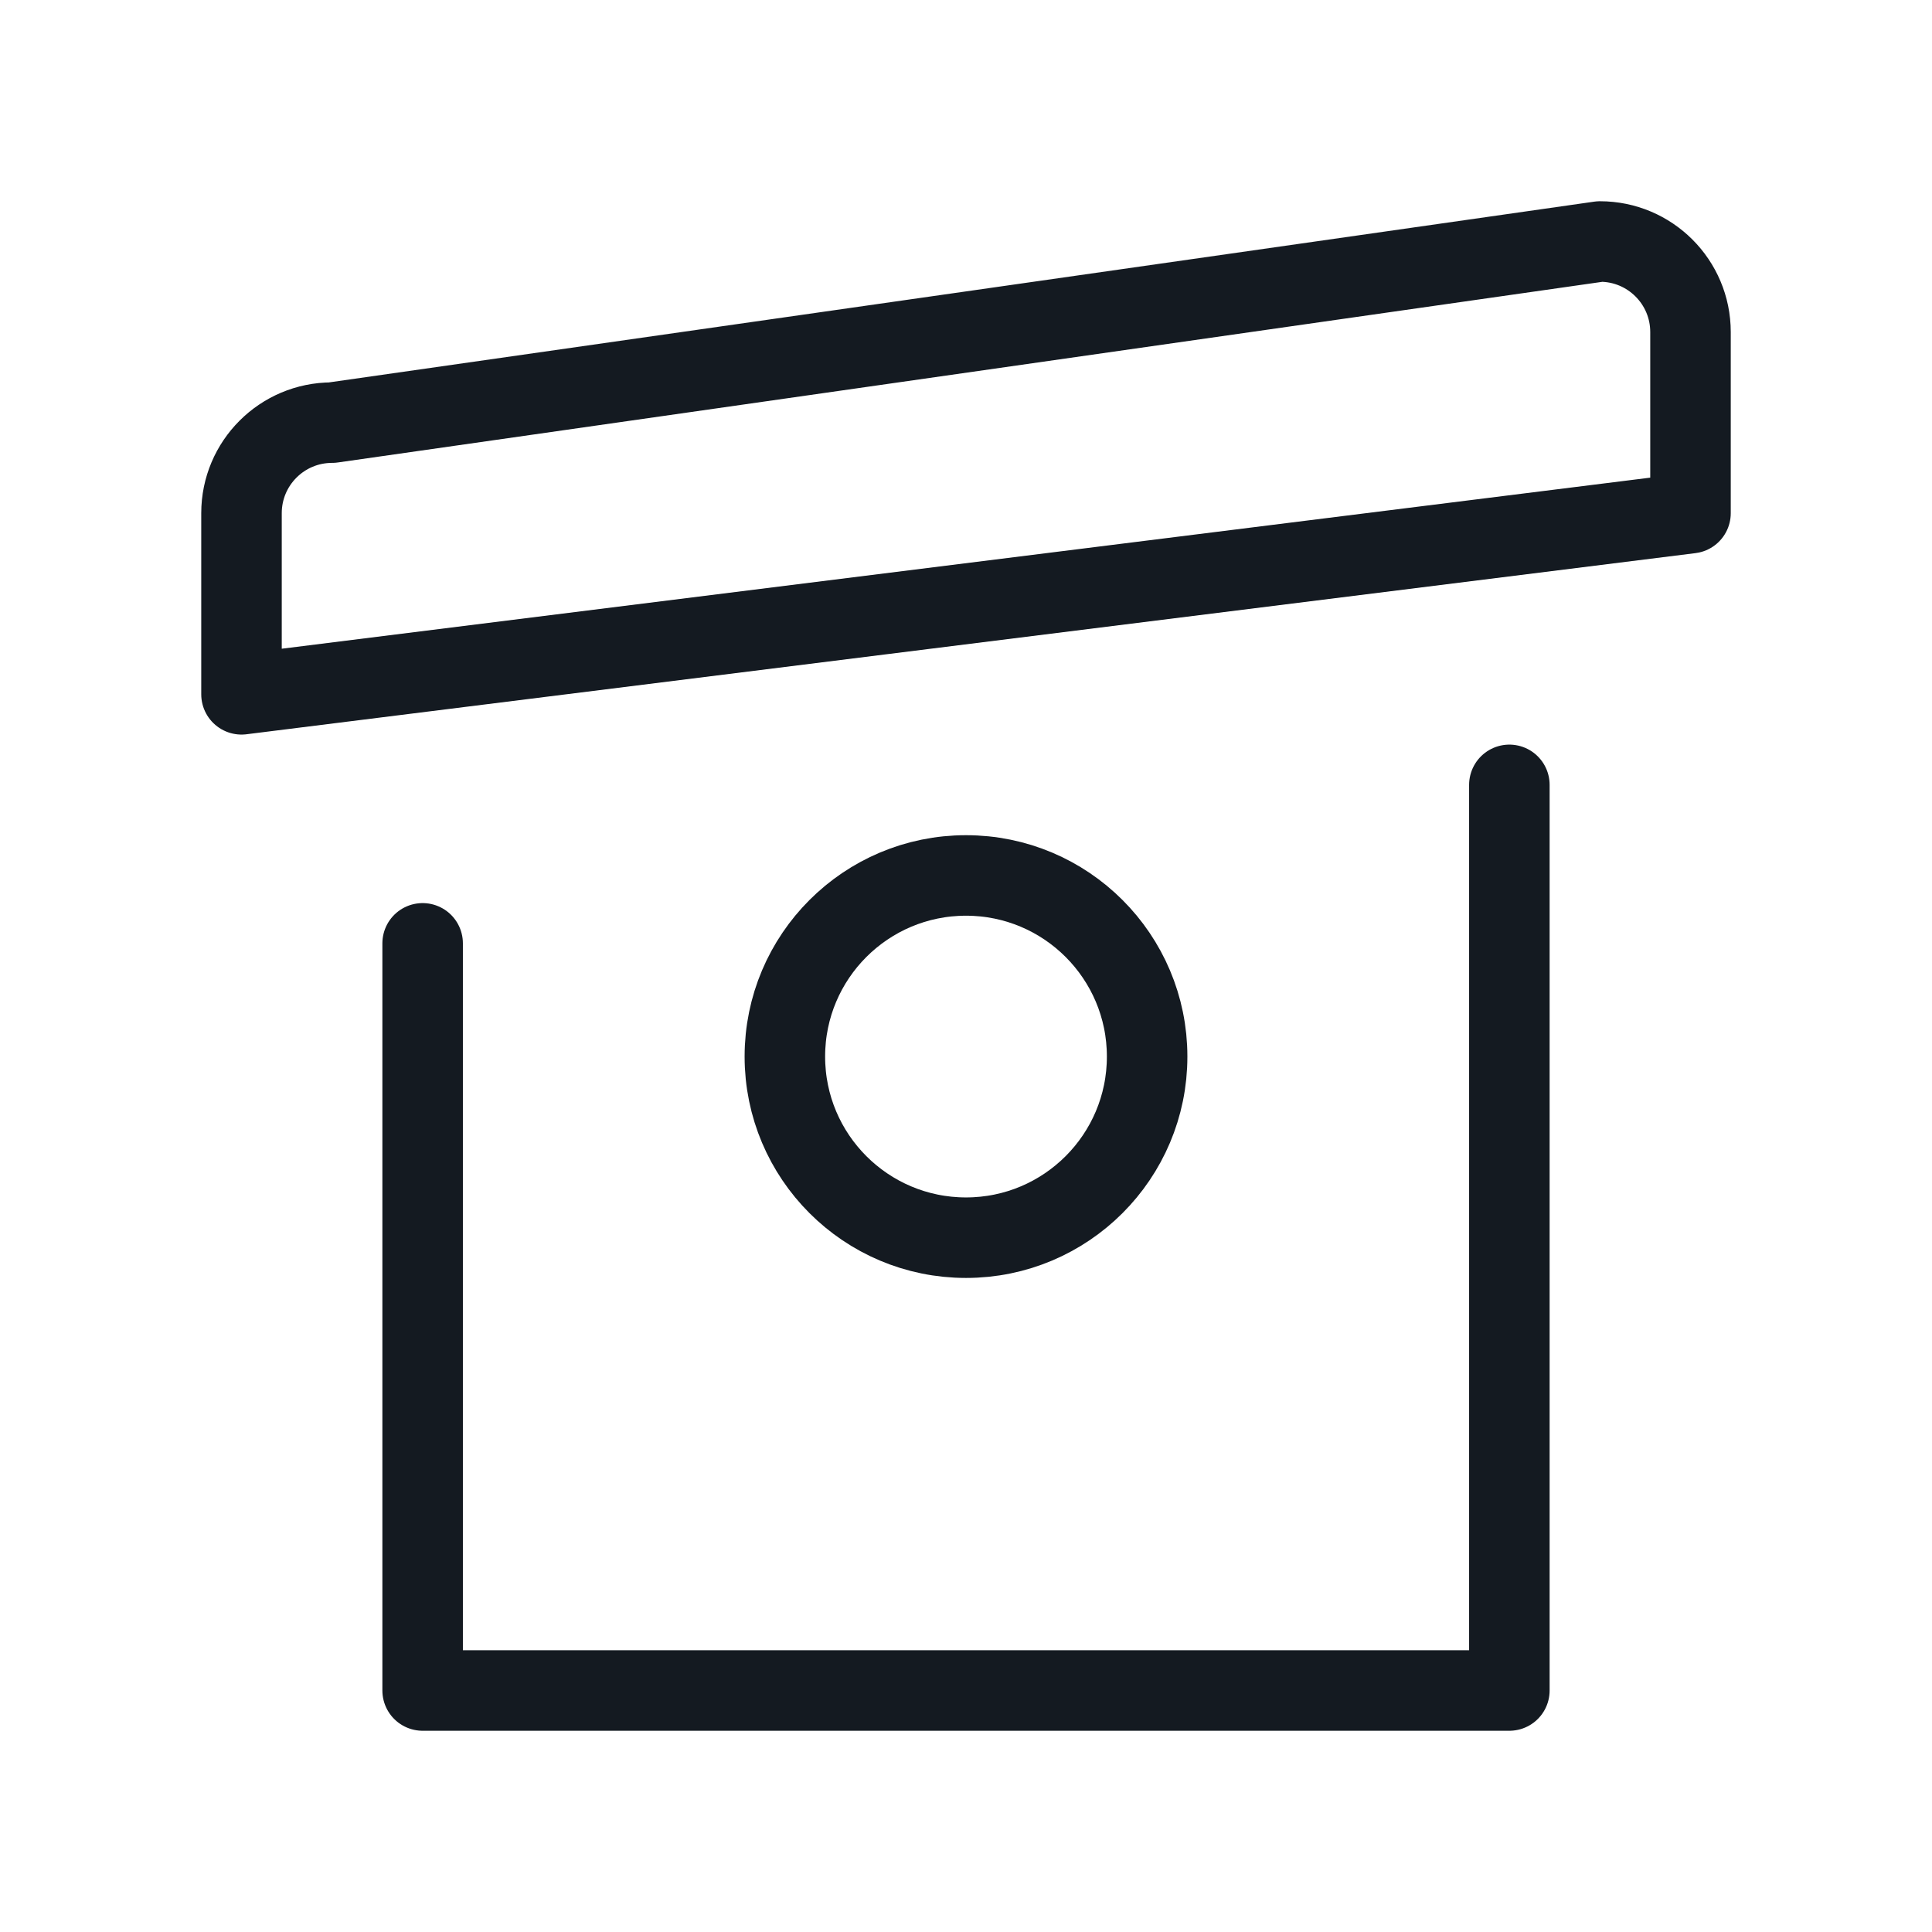
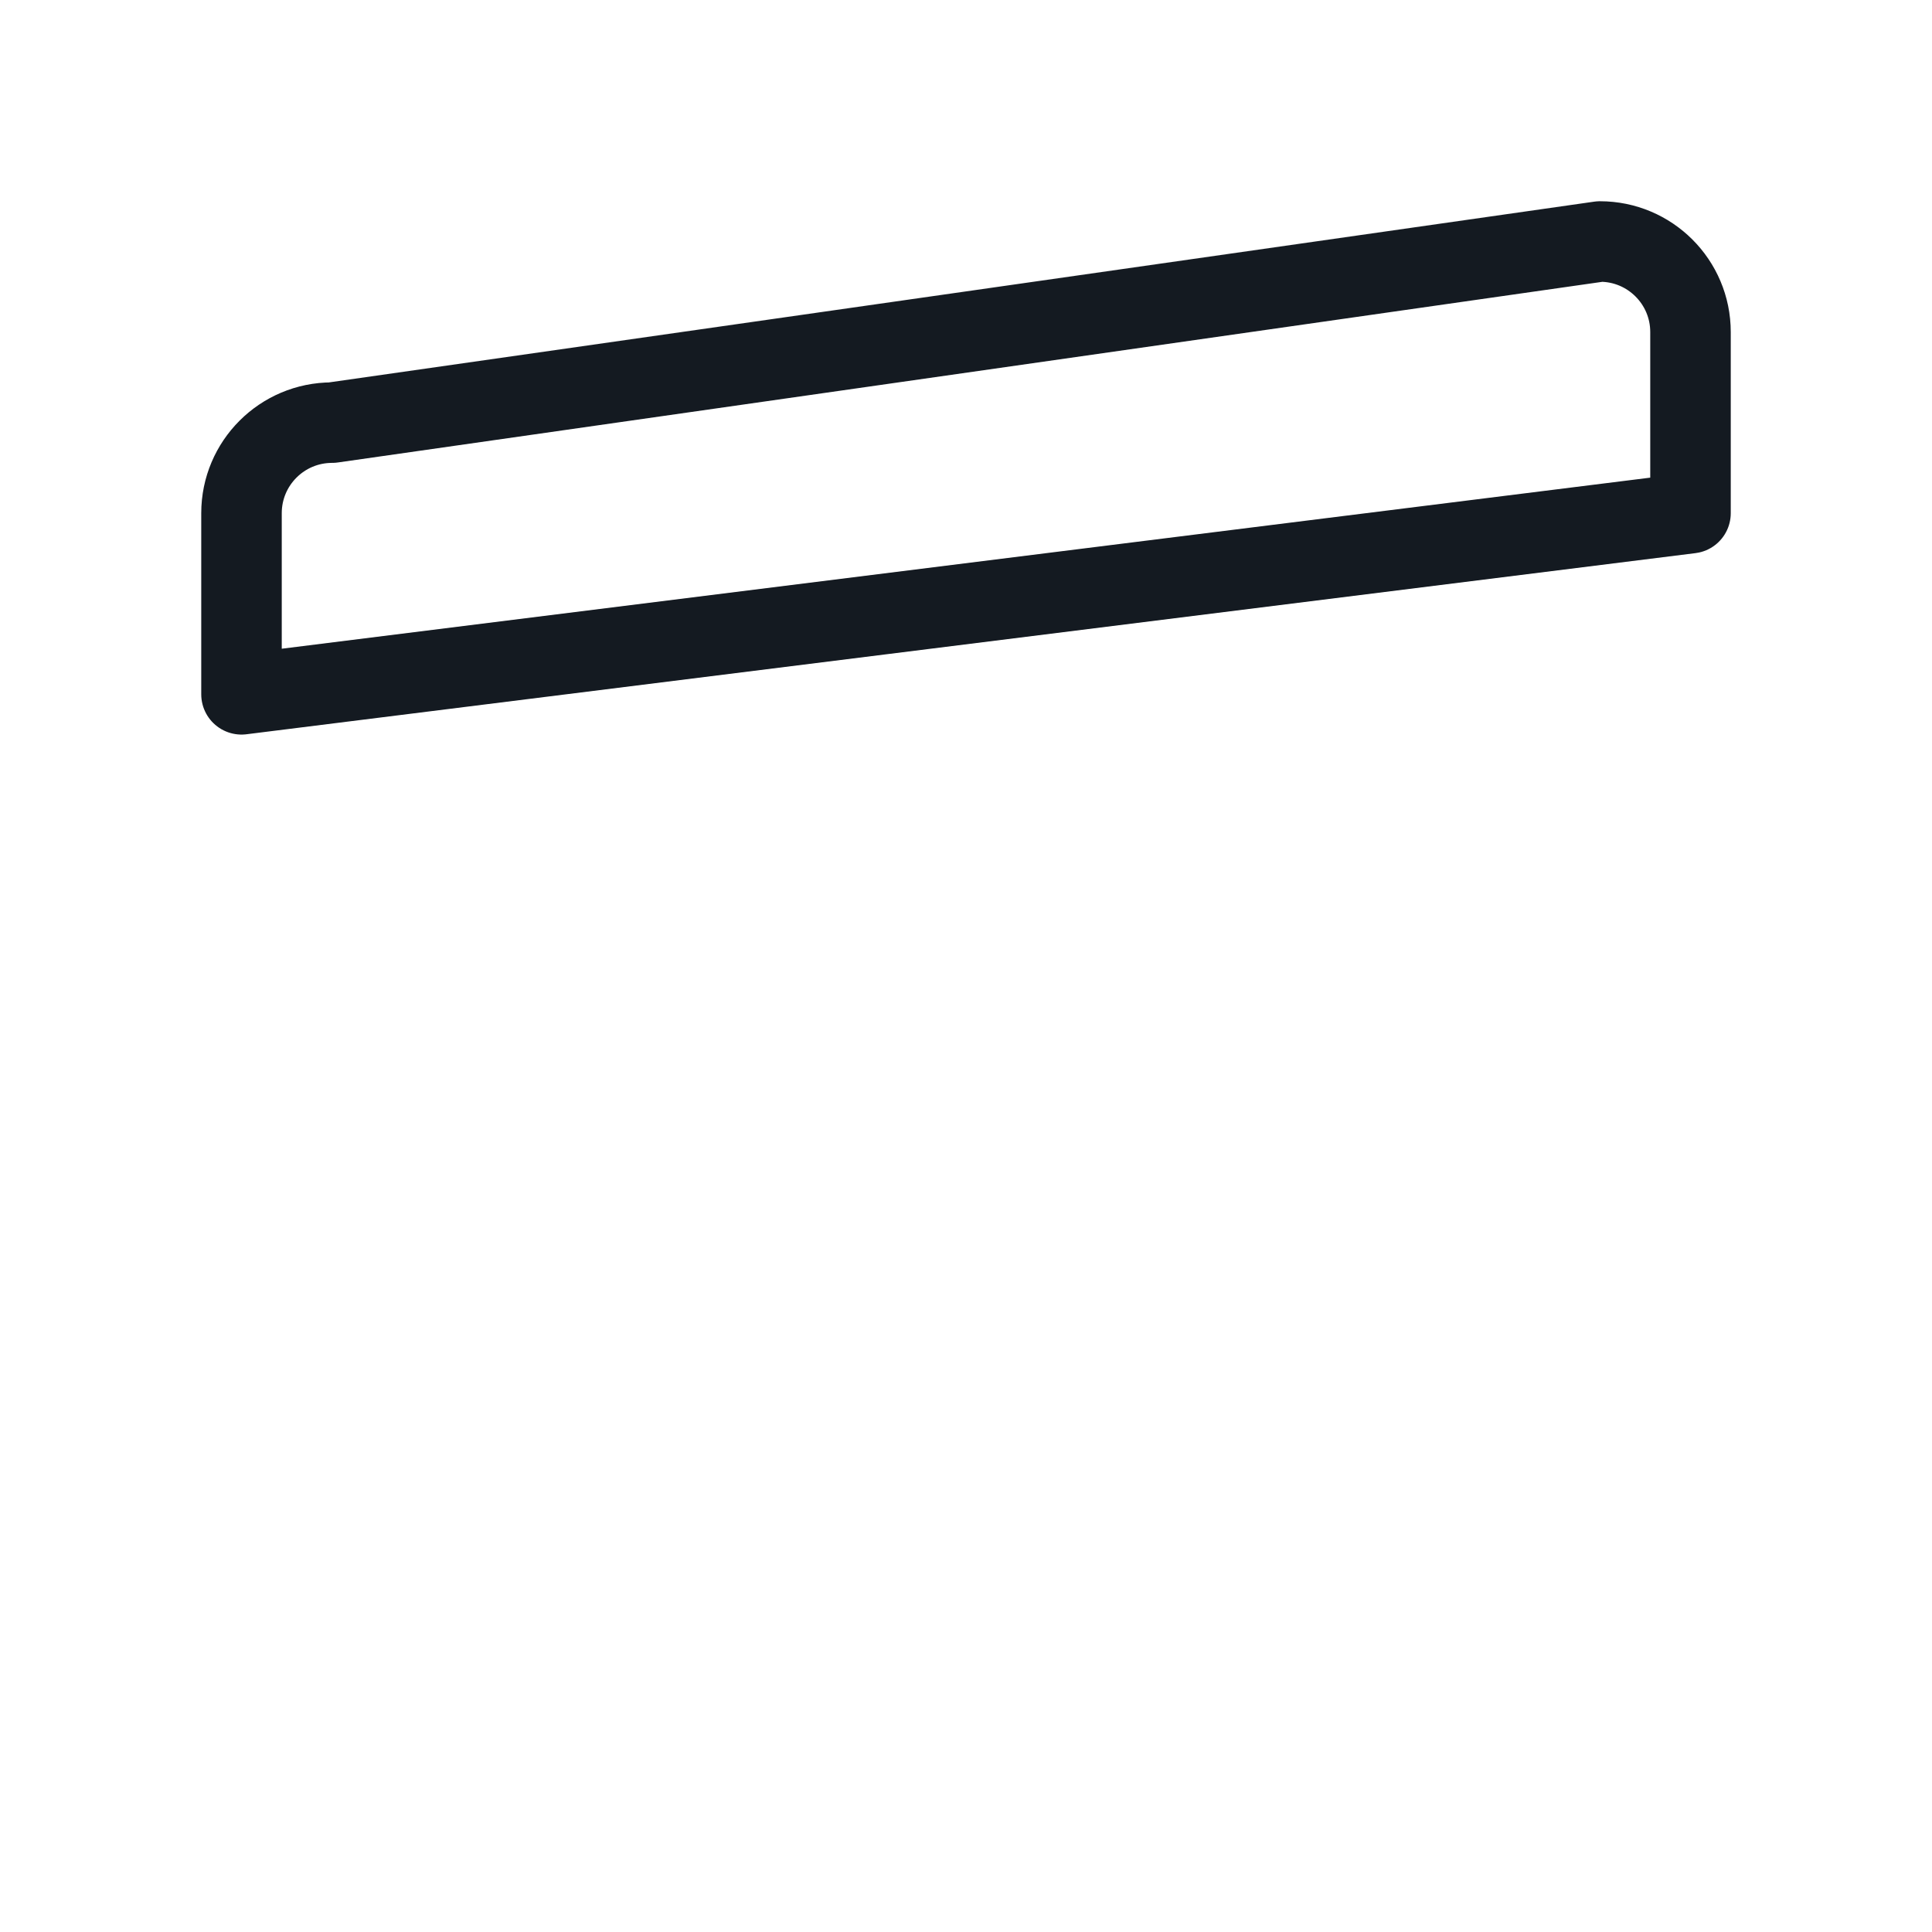
<svg xmlns="http://www.w3.org/2000/svg" width="61" height="61" viewBox="0 0 61 61" fill="none">
  <path fill-rule="evenodd" clip-rule="evenodd" d="M10.484 13.344L50.516 7.625C52.095 7.625 53.375 8.905 53.375 10.484V16.203L7.625 21.922V16.203C7.625 14.624 8.905 13.344 10.484 13.344Z" stroke="#141A21" stroke-width="2.542" stroke-linecap="round" stroke-linejoin="round" />
-   <path fill-rule="evenodd" clip-rule="evenodd" d="M30.5 39.078C33.658 39.078 36.219 36.518 36.219 33.359C36.219 30.201 33.658 27.641 30.5 27.641C27.342 27.641 24.781 30.201 24.781 33.359C24.781 36.518 27.342 39.078 30.5 39.078Z" stroke="#141A21" stroke-width="2.542" stroke-linecap="round" stroke-linejoin="round" />
-   <path d="M47.656 24.781V53.375H13.344V29.785" stroke="#141A21" stroke-width="2.542" stroke-linecap="round" stroke-linejoin="round" />
</svg>